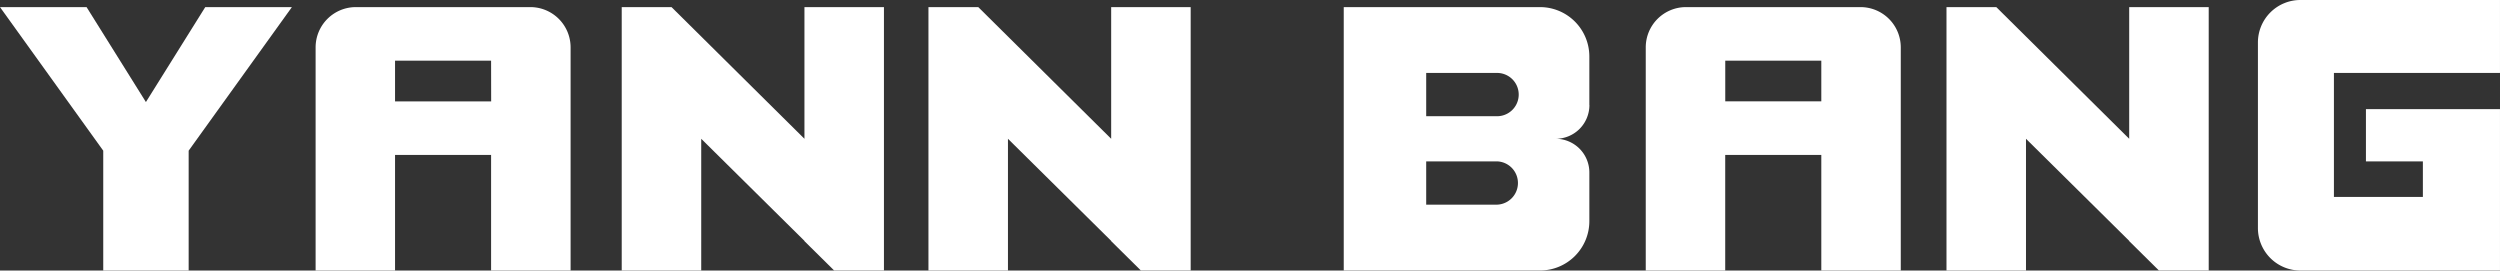
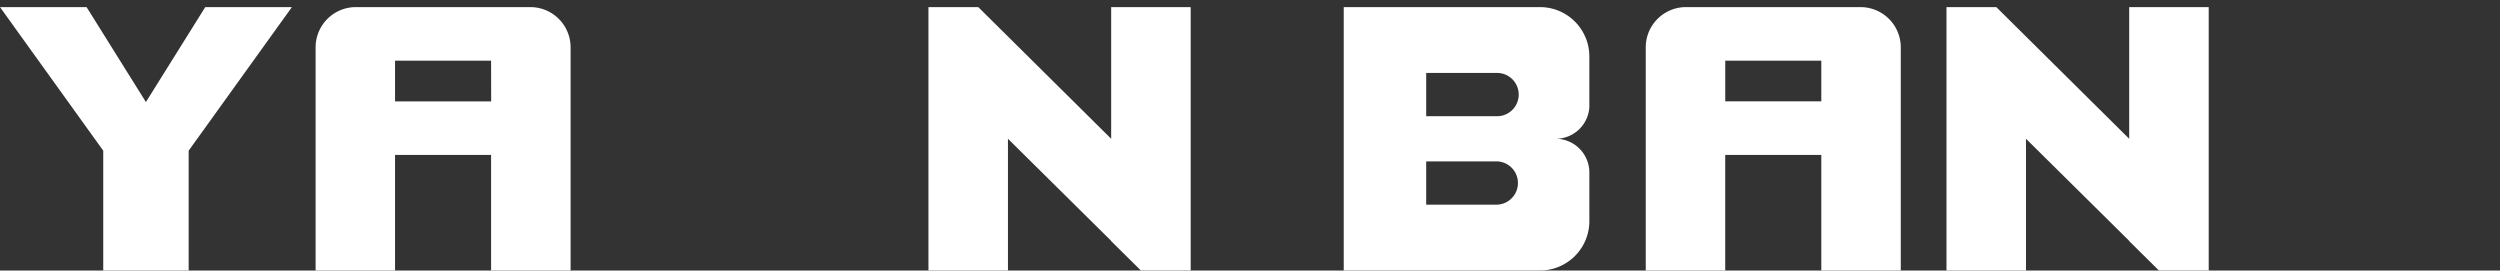
<svg xmlns="http://www.w3.org/2000/svg" width="179.043" height="19.375" viewBox="0 0 179.043 19.375">
  <rect x="0" y="0" width="179.043" height="19.375" fill="#333333" stroke="none" />
  <g id="グループ_2939" data-name="グループ 2939" transform="translate(16835.564 18025.572)">
    <path id="パス_467" data-name="パス 467" d="M14.7.4l-4.25,6.8L6.2.4H0L7.394,10.682v8.582h6.117V10.682L20.905.4Z" transform="translate(-16835.564 -18025.463)" fill="#fff" />
    <path id="パス_468" data-name="パス 468" d="M24.994.4h-12.5A2.884,2.884,0,0,0,9.611,3.28V19.266H15.3V10.987h6.879v8.278h5.694V3.28A2.884,2.884,0,0,0,24.994.4m-2.81,6.752H15.3V4.235h6.879Z" transform="translate(-16822.572 -18025.463)" fill="#fff" />
    <path id="パス_469" data-name="パス 469" d="M65.5.4H53A2.882,2.882,0,0,0,50.116,3.28V19.266h5.691V10.987h6.882v8.278H68.38V3.28A2.884,2.884,0,0,0,65.5.4M62.689,7.149H55.81V4.235h6.879Z" transform="translate(-16767.816 -18025.463)" fill="#fff" />
-     <path id="パス_470" data-name="パス 470" d="M32.019.4V9.83L22.5.4H18.933V19.264h5.694V9.83l7.392,7.31v.019l2.124,2.1h3.57V.4Z" transform="translate(-16809.971 -18025.463)" fill="#fff" />
    <path id="パス_471" data-name="パス 471" d="M41.359.4V9.83L31.841.4H28.273V19.264h5.694V9.83l7.392,7.31v.019l2.124,2.1h3.57V.4Z" transform="translate(-16797.344 -18025.463)" fill="#fff" />
    <path id="パス_472" data-name="パス 472" d="M72.359.4V9.83L62.841.4H59.274V19.264h5.694V9.83l7.392,7.31v.019l2.124,2.1h3.57V.4Z" transform="translate(-16755.436 -18025.463)" fill="#fff" />
    <path id="パス_473" data-name="パス 473" d="M58.508,7.417V3.932A3.535,3.535,0,0,0,54.974.4H40.919V19.263H54.974a3.535,3.535,0,0,0,3.535-3.535V12.243A2.412,2.412,0,0,0,56.1,9.83a2.412,2.412,0,0,0,2.413-2.413M51.9,14.548H46.824v-3.1H51.9a1.551,1.551,0,0,1,0,3.1m0-6.334H46.824v-3.1H51.9a1.55,1.55,0,1,1,0,3.1" transform="translate(-16780.248 -18025.463)" fill="#fff" />
-     <path id="パス_474" data-name="パス 474" d="M86.093,5.405V.182H71.8a3.042,3.042,0,0,0-3.043,3.041v13.29A3.042,3.042,0,0,0,71.8,19.556H86.093V8h-9.6v3.739h4.078v2.549H74.2V5.405Z" transform="translate(-16742.615 -18025.754)" fill="#fff" />
  </g>
</svg>